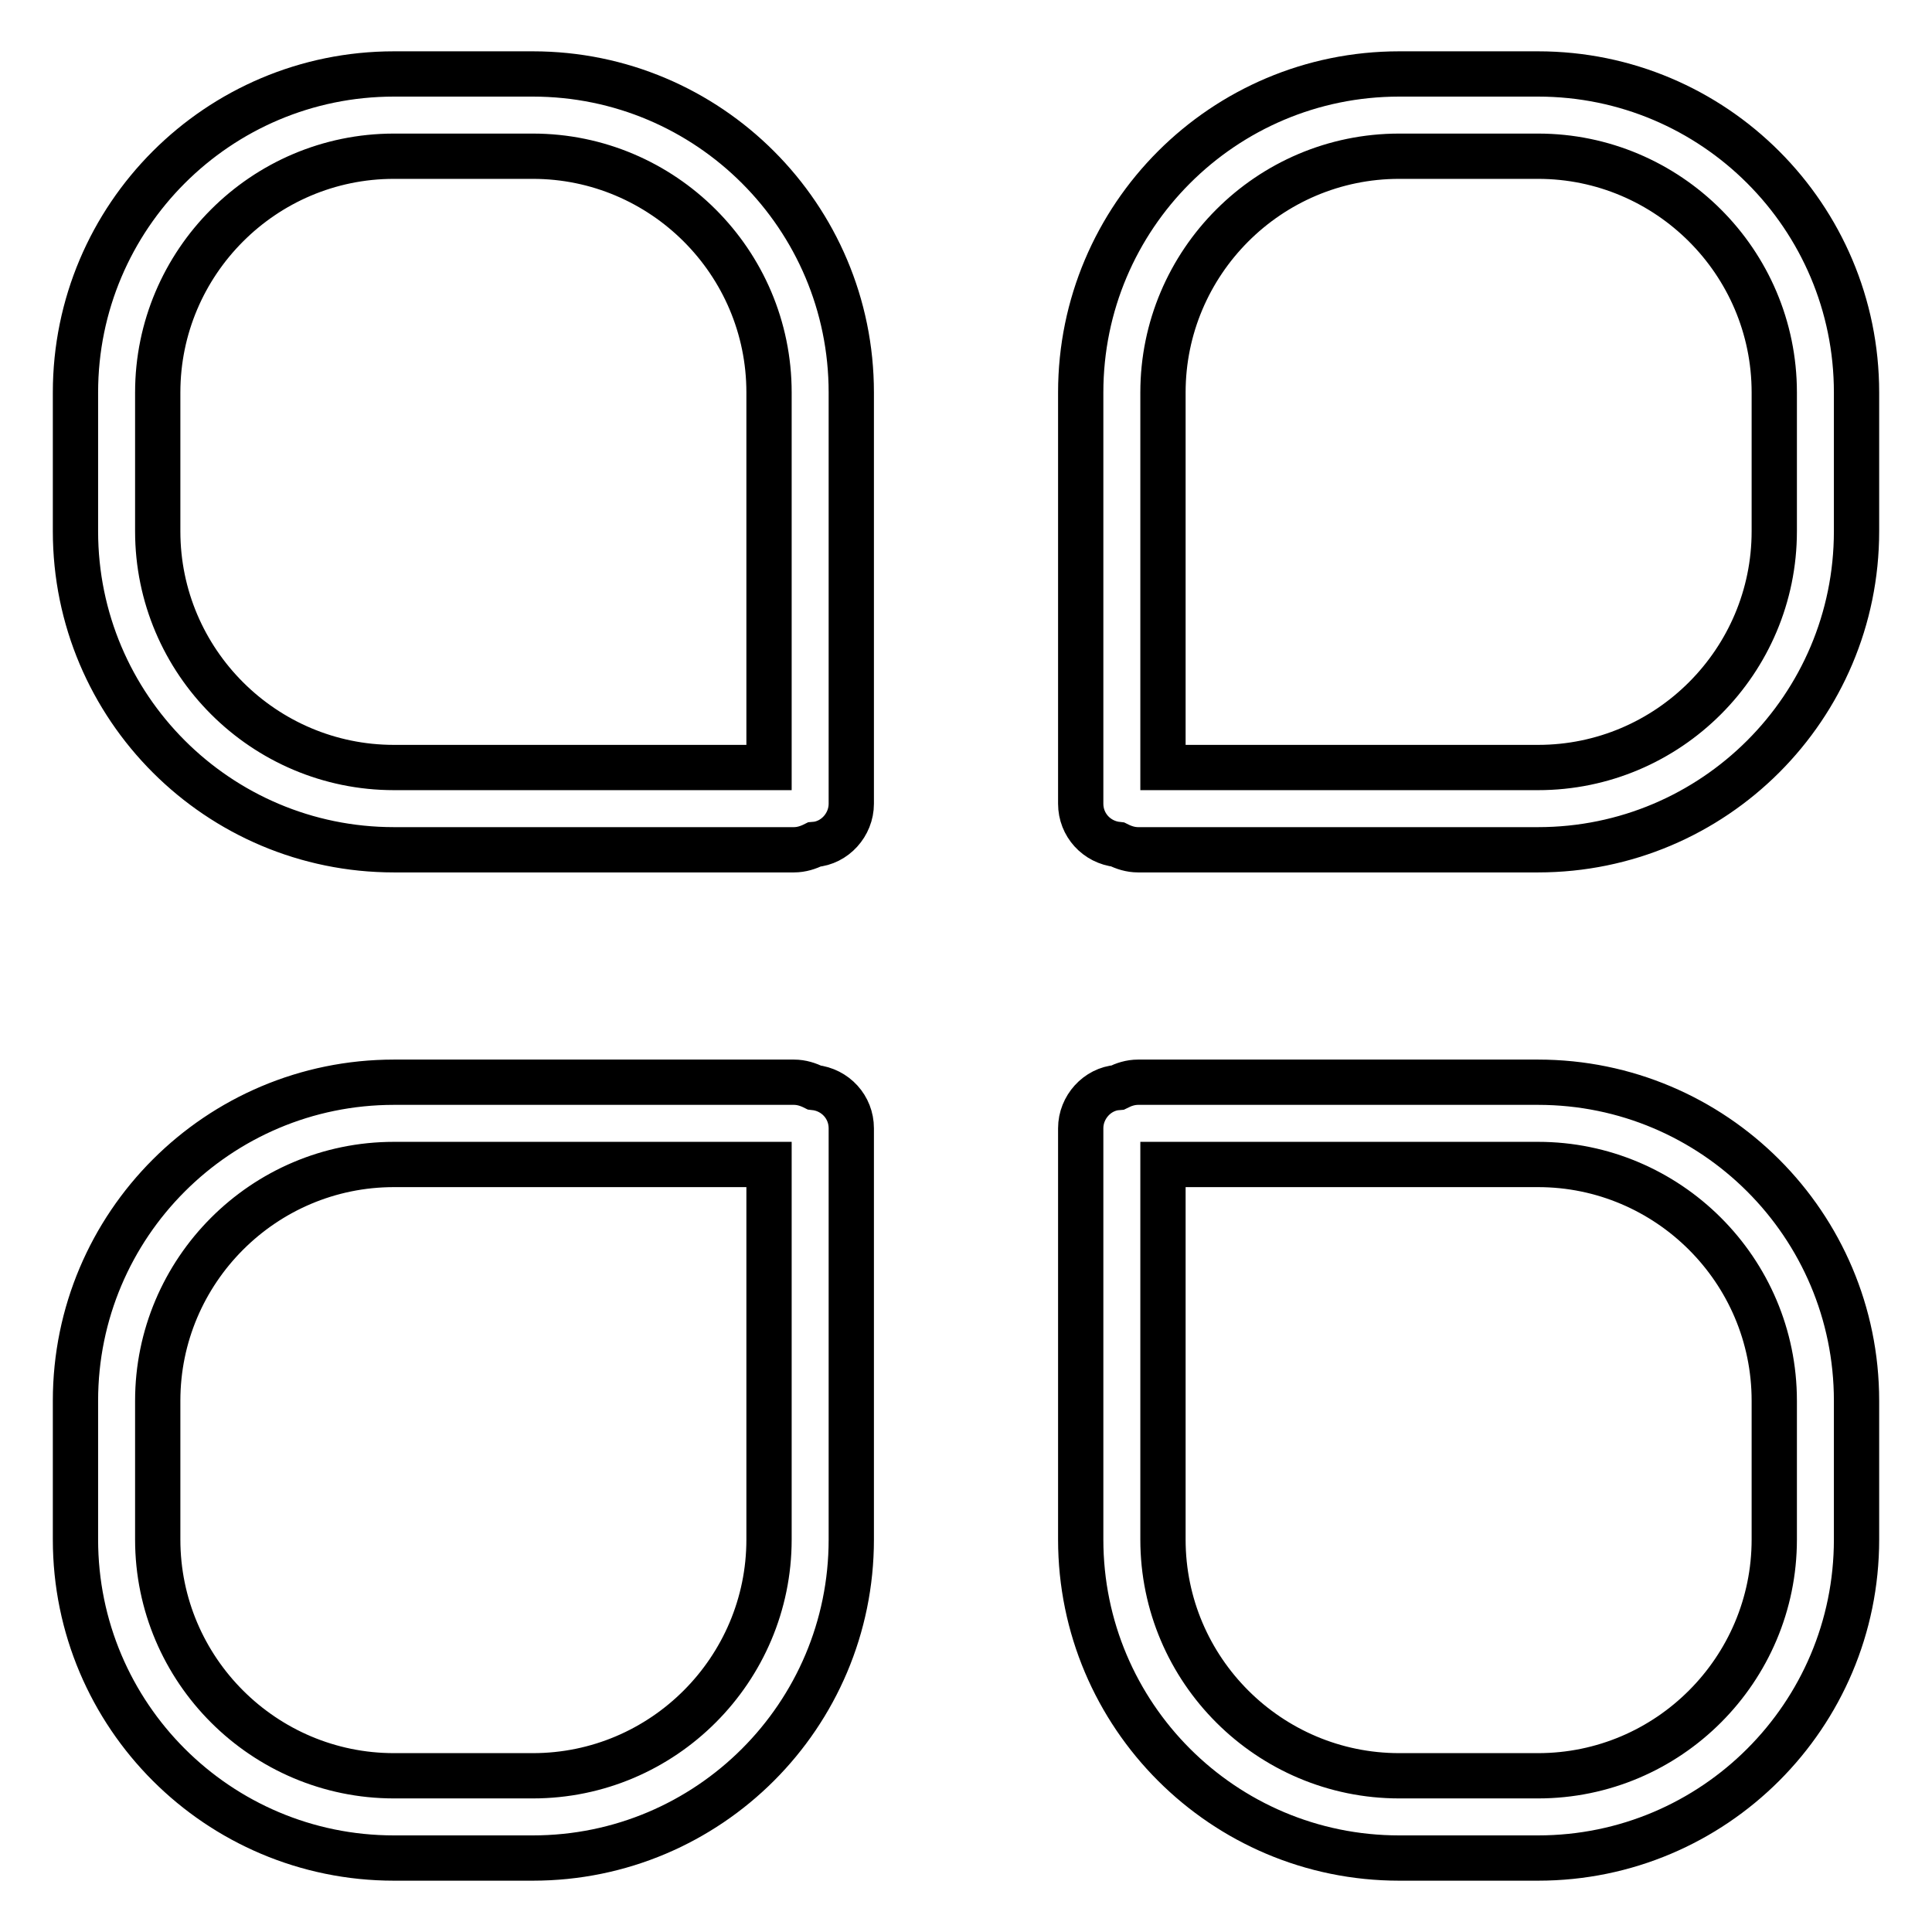
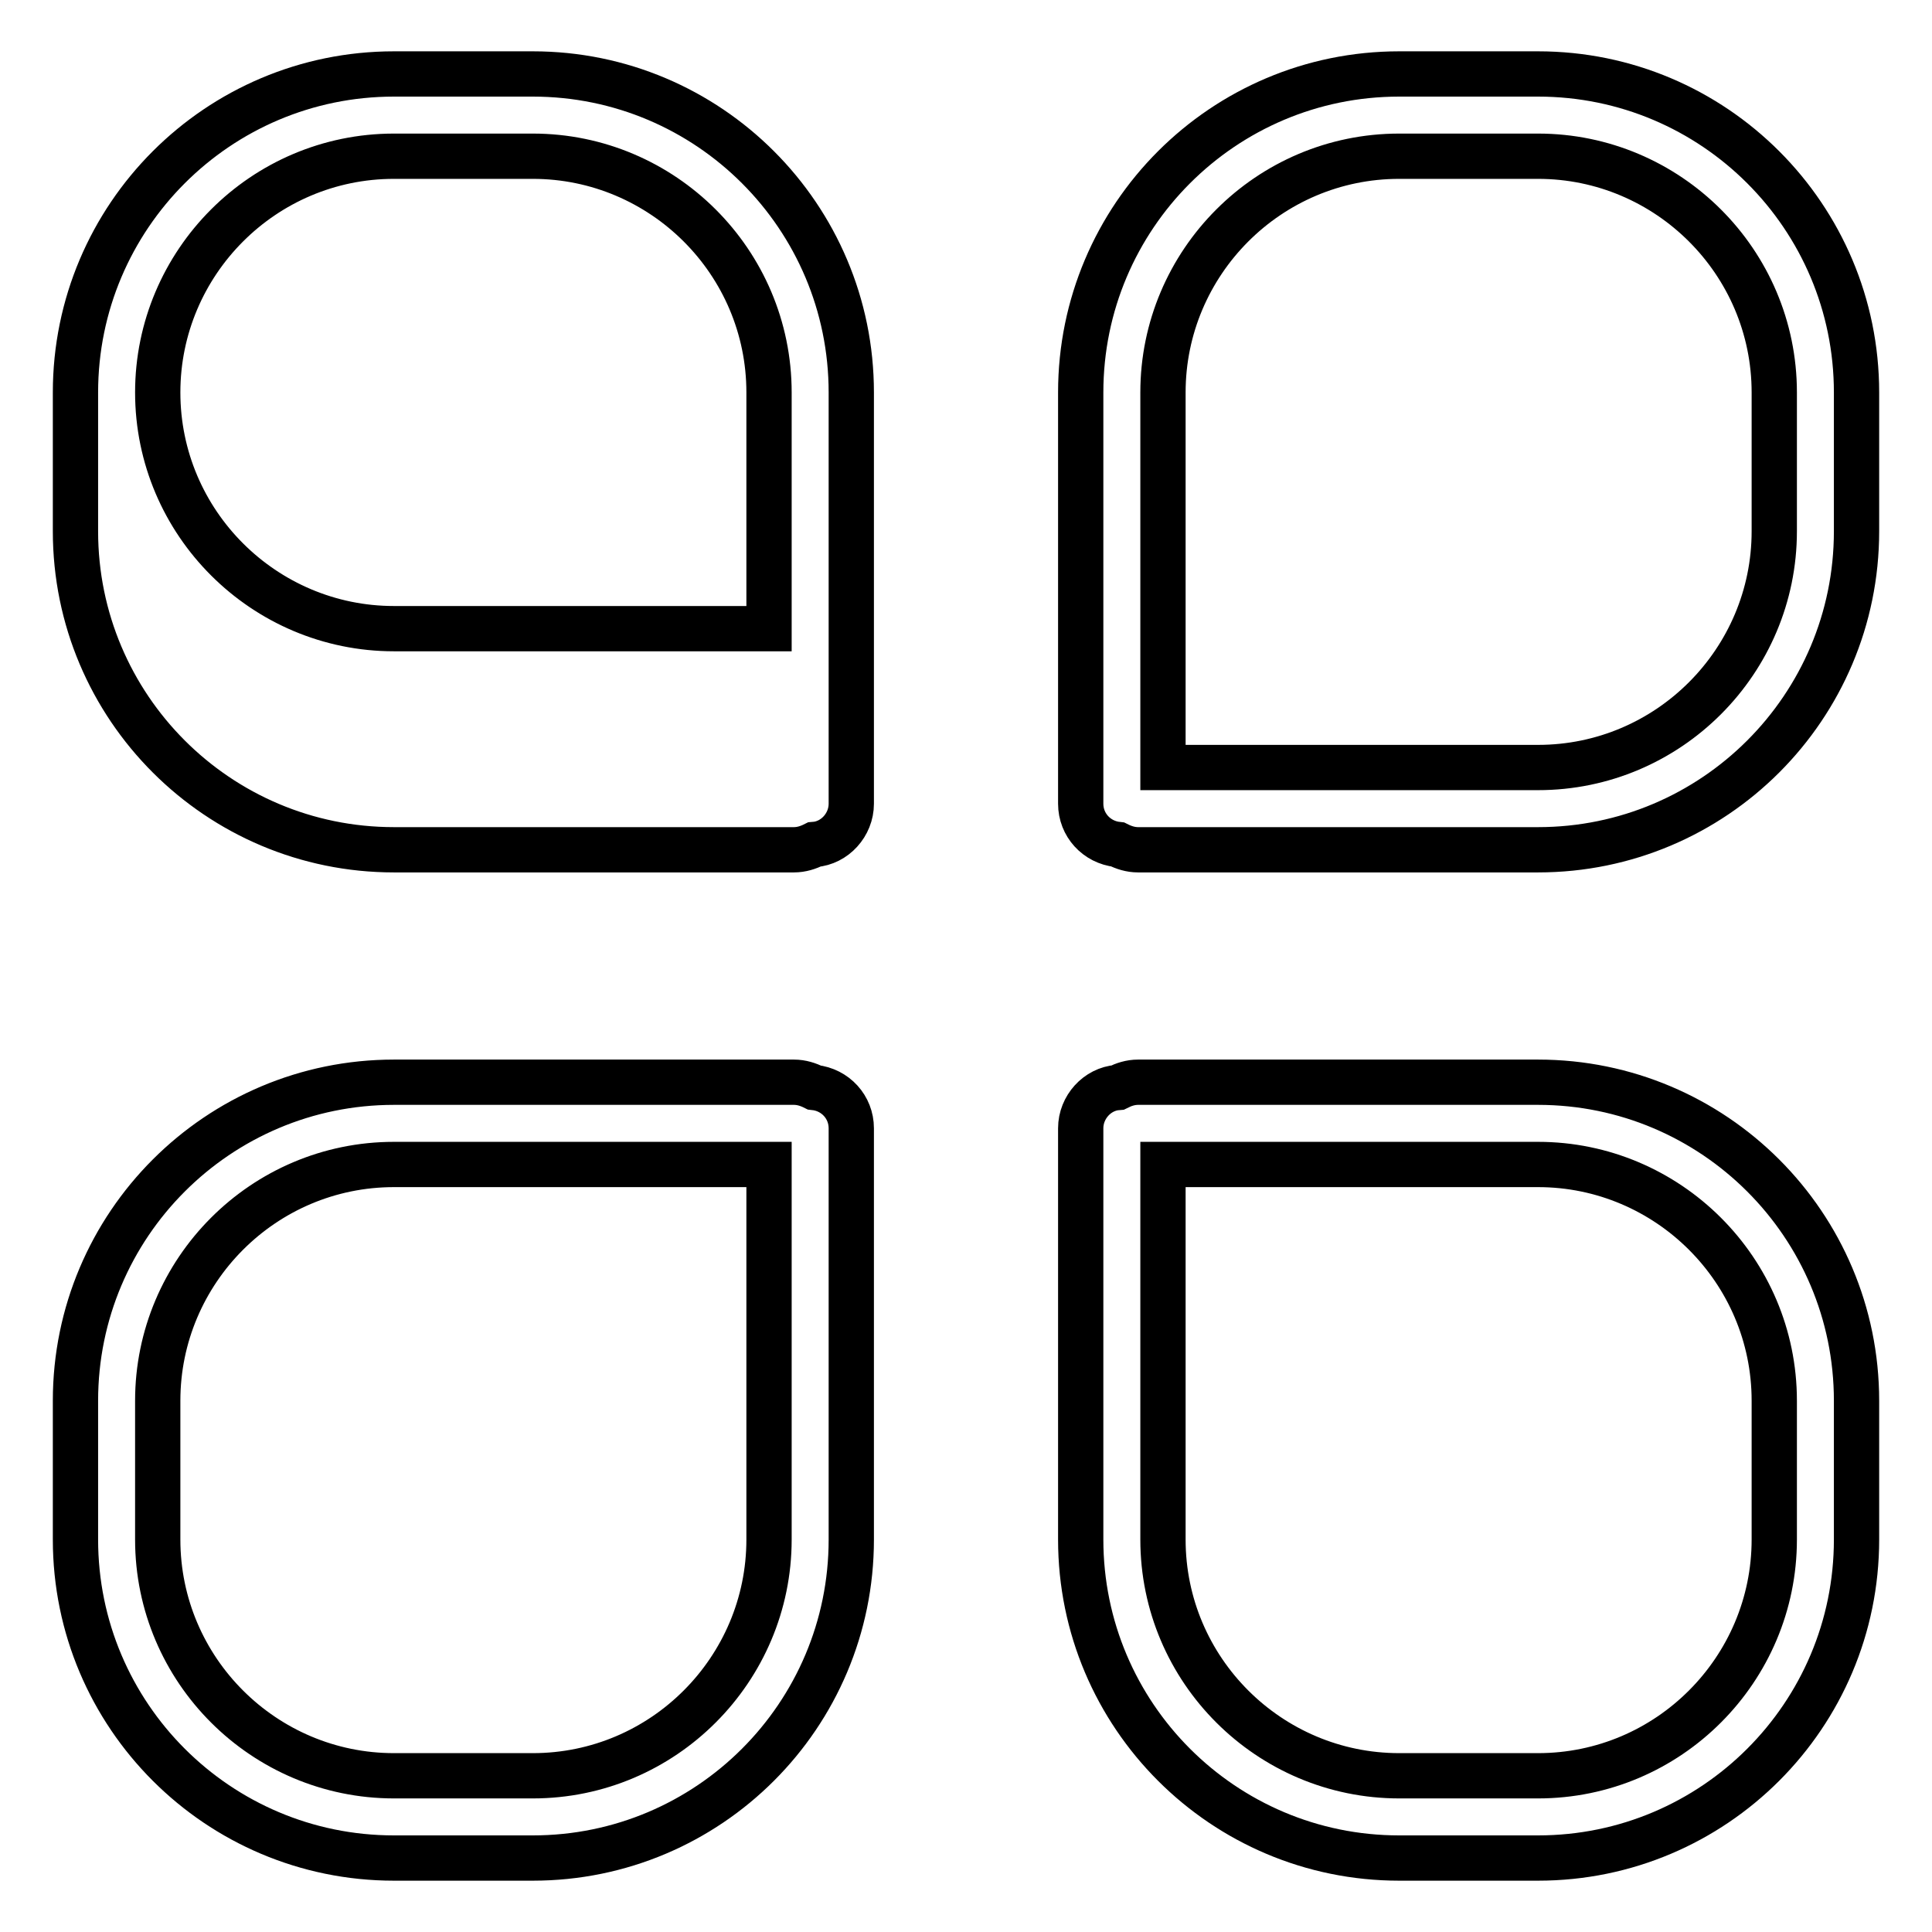
<svg xmlns="http://www.w3.org/2000/svg" version="1.1" x="0px" y="0px" viewBox="0 0 256 256" enable-background="new 0 0 256 256" xml:space="preserve">
  <g>
-     <path stroke-width="6" fill-opacity="0" stroke="#000000" d="M203.8,246.2h-18.4c-23.3,0-42.2-18.9-42.2-42.2v-54.5c0-2.8,2.2-5.2,4.9-5.4c0.8-0.4,1.7-0.7,2.7-0.7h53 c23.3,0,42.2,18.9,42.2,42.2V204C246,227.3,227.1,246.2,203.8,246.2z M154.1,154.3V204c0,17.3,14.1,31.3,31.3,31.3h18.4 c17.3,0,31.3-14.1,31.3-31.3v-18.4c0-17.3-14.1-31.3-31.3-31.3H154.1z M70.6,246.2H52.2C28.9,246.2,10,227.3,10,204v-18.4 c0-23.3,18.9-42.2,42.2-42.2h53c1,0,1.9,0.3,2.7,0.7c2.8,0.3,4.9,2.6,4.9,5.4V204C112.8,227.3,93.9,246.2,70.6,246.2z M52.2,154.3 c-17.3,0-31.3,14.1-31.3,31.3V204c0,17.3,14.1,31.3,31.3,31.3h18.4c17.3,0,31.3-14.1,31.3-31.3v-49.7H52.2z M105.2,112.6h-53 C28.9,112.6,10,93.7,10,70.4V52C10,28.7,28.9,9.8,52.2,9.8h18.4c23.3,0,42.2,18.9,42.2,42.2v54.5c0,2.8-2.2,5.2-4.9,5.4 C107.1,112.3,106.2,112.6,105.2,112.6z M52.2,20.7c-17.3,0-31.3,14.1-31.3,31.3v18.4c0,17.3,14.1,31.3,31.3,31.3h49.7V52 c0-17.3-14.1-31.3-31.3-31.3H52.2z M203.8,112.6h-53c-1,0-1.9-0.3-2.7-0.7c-2.8-0.3-4.9-2.6-4.9-5.4V52c0-23.3,18.9-42.2,42.2-42.2 h18.4C227.1,9.8,246,28.7,246,52v18.4C246,93.7,227.1,112.6,203.8,112.6z M154.1,101.7h49.7c17.3,0,31.3-14.1,31.3-31.3V52 c0-17.3-14.1-31.3-31.3-31.3h-18.4c-17.3,0-31.3,14.1-31.3,31.3V101.7z" />
+     <path stroke-width="6" fill-opacity="0" stroke="#000000" d="M203.8,246.2h-18.4c-23.3,0-42.2-18.9-42.2-42.2v-54.5c0-2.8,2.2-5.2,4.9-5.4c0.8-0.4,1.7-0.7,2.7-0.7h53 c23.3,0,42.2,18.9,42.2,42.2V204C246,227.3,227.1,246.2,203.8,246.2z M154.1,154.3V204c0,17.3,14.1,31.3,31.3,31.3h18.4 c17.3,0,31.3-14.1,31.3-31.3v-18.4c0-17.3-14.1-31.3-31.3-31.3H154.1z M70.6,246.2H52.2C28.9,246.2,10,227.3,10,204v-18.4 c0-23.3,18.9-42.2,42.2-42.2h53c1,0,1.9,0.3,2.7,0.7c2.8,0.3,4.9,2.6,4.9,5.4V204C112.8,227.3,93.9,246.2,70.6,246.2z M52.2,154.3 c-17.3,0-31.3,14.1-31.3,31.3V204c0,17.3,14.1,31.3,31.3,31.3h18.4c17.3,0,31.3-14.1,31.3-31.3v-49.7H52.2z M105.2,112.6h-53 C28.9,112.6,10,93.7,10,70.4V52C10,28.7,28.9,9.8,52.2,9.8h18.4c23.3,0,42.2,18.9,42.2,42.2v54.5c0,2.8-2.2,5.2-4.9,5.4 C107.1,112.3,106.2,112.6,105.2,112.6z M52.2,20.7c-17.3,0-31.3,14.1-31.3,31.3c0,17.3,14.1,31.3,31.3,31.3h49.7V52 c0-17.3-14.1-31.3-31.3-31.3H52.2z M203.8,112.6h-53c-1,0-1.9-0.3-2.7-0.7c-2.8-0.3-4.9-2.6-4.9-5.4V52c0-23.3,18.9-42.2,42.2-42.2 h18.4C227.1,9.8,246,28.7,246,52v18.4C246,93.7,227.1,112.6,203.8,112.6z M154.1,101.7h49.7c17.3,0,31.3-14.1,31.3-31.3V52 c0-17.3-14.1-31.3-31.3-31.3h-18.4c-17.3,0-31.3,14.1-31.3,31.3V101.7z" />
  </g>
</svg>